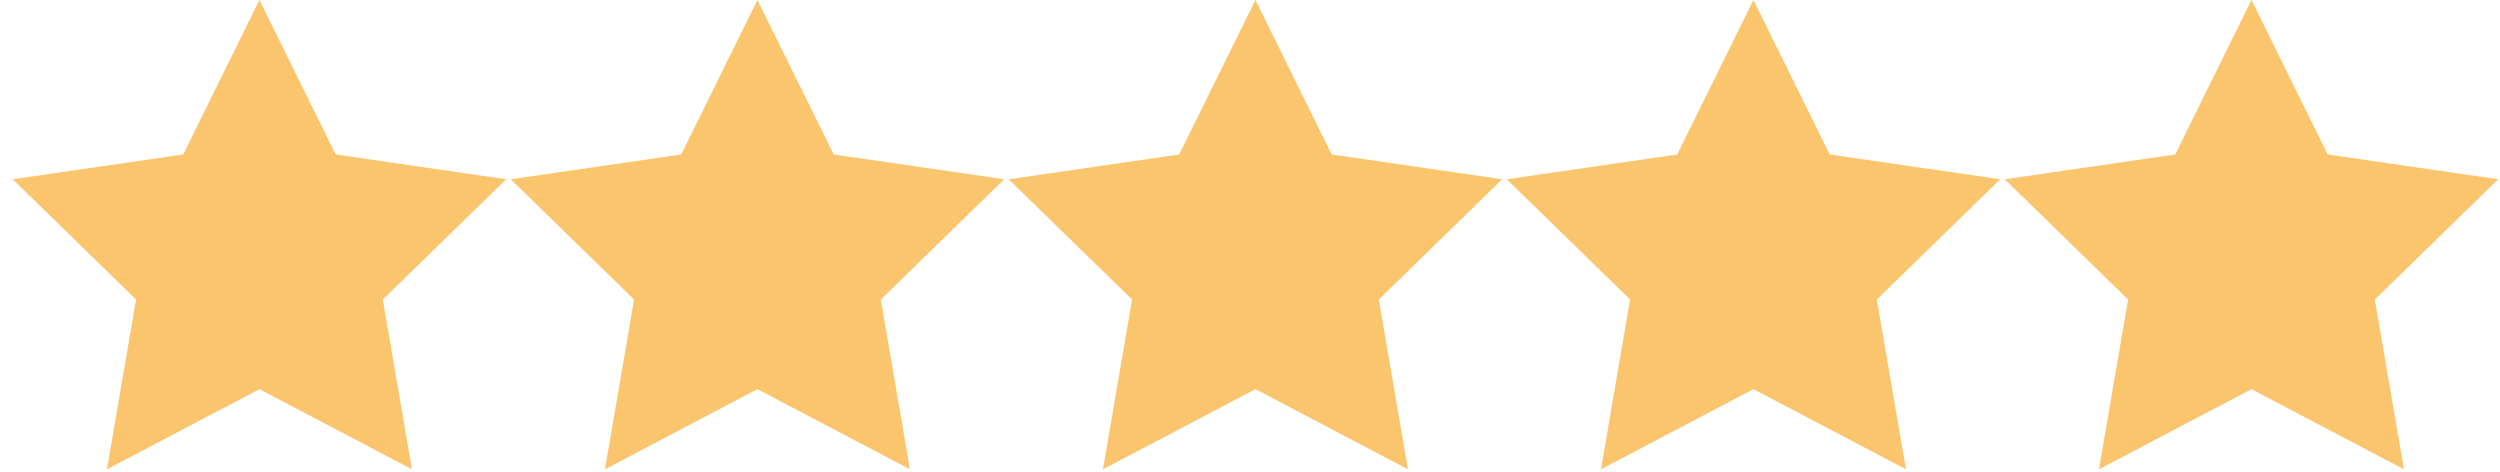
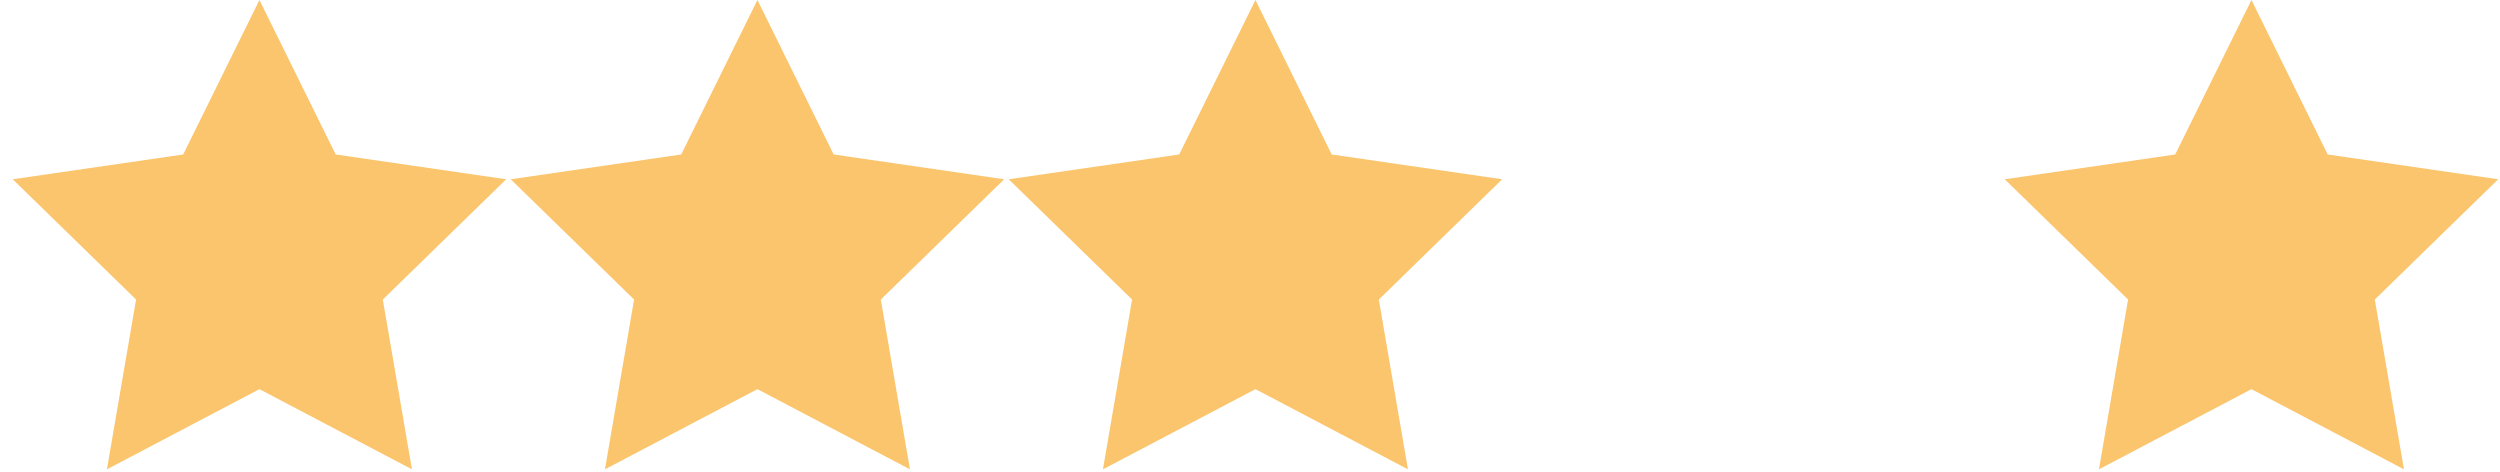
<svg xmlns="http://www.w3.org/2000/svg" width="106px" height="20px" viewBox="0 0 106 20" version="1.1">
  <title>stars</title>
  <desc>Created with Sketch.</desc>
  <defs />
  <g id="Page-1" stroke="none" stroke-width="1" fill="none" fill-rule="evenodd">
    <g id="Home-rev" transform="translate(-214, -2884)" fill="#FAC56D">
      <g id="Reviews" transform="translate(96, 2715)">
        <g id="Review" transform="translate(0, 102)">
          <g id="stars" transform="translate(118, 67)">
            <polygon id="Star" points="11 16.5 4.534 19.899 5.769 12.7 0.538 7.601 7.767 6.55 11 0 14.233 6.55 21.462 7.601 16.231 12.7 17.466 19.899" />
            <polygon id="Star" points="32.115 16.5 25.65 19.899 26.885 12.7 21.654 7.601 28.883 6.55 32.115 0 35.348 6.55 42.577 7.601 37.346 12.7 38.581 19.899" />
            <polygon id="Star" points="53.231 16.5 46.765 19.899 48 12.7 42.769 7.601 49.998 6.55 53.231 0 56.464 6.55 63.692 7.601 58.462 12.7 59.696 19.899" />
-             <polygon id="Star" points="74.346 16.5 67.881 19.899 69.115 12.7 63.885 7.601 71.113 6.55 74.346 0 77.579 6.55 84.808 7.601 79.577 12.7 80.812 19.899" />
            <polygon id="Star" points="95.462 16.5 88.996 19.899 90.231 12.7 85 7.601 92.229 6.55 95.462 0 98.694 6.55 105.923 7.601 100.692 12.7 101.927 19.899" />
          </g>
        </g>
      </g>
    </g>
  </g>
</svg>